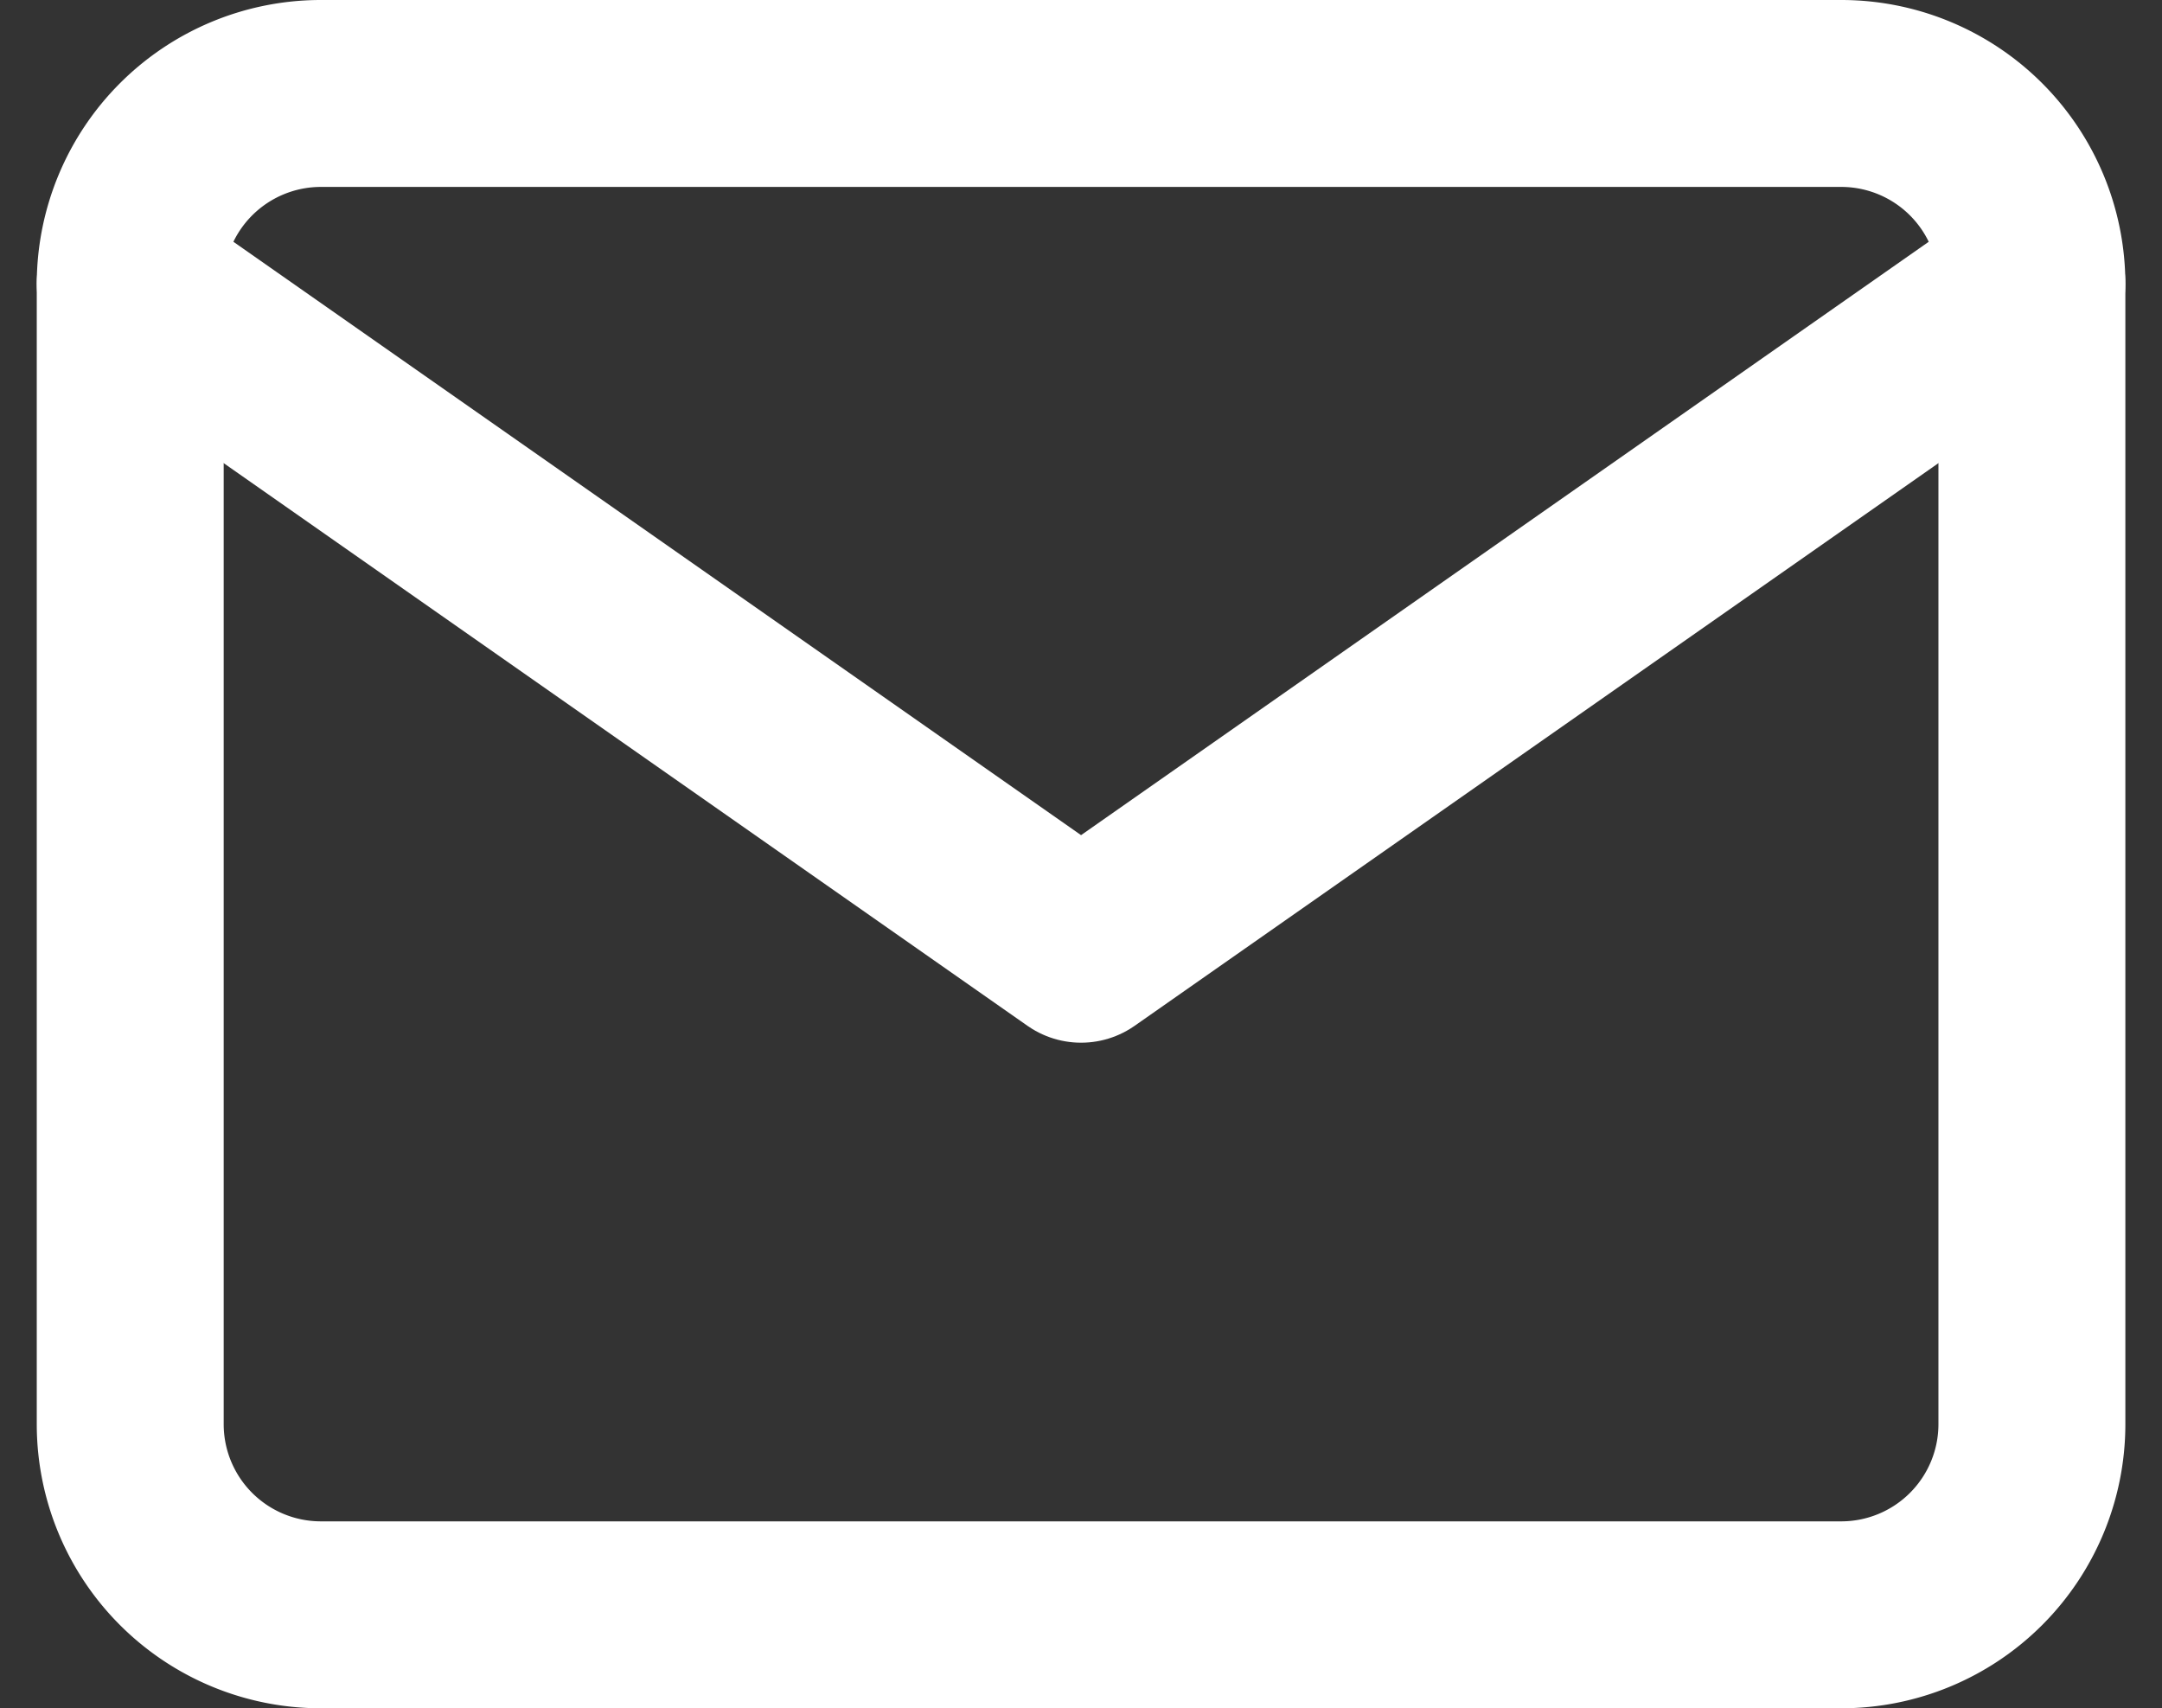
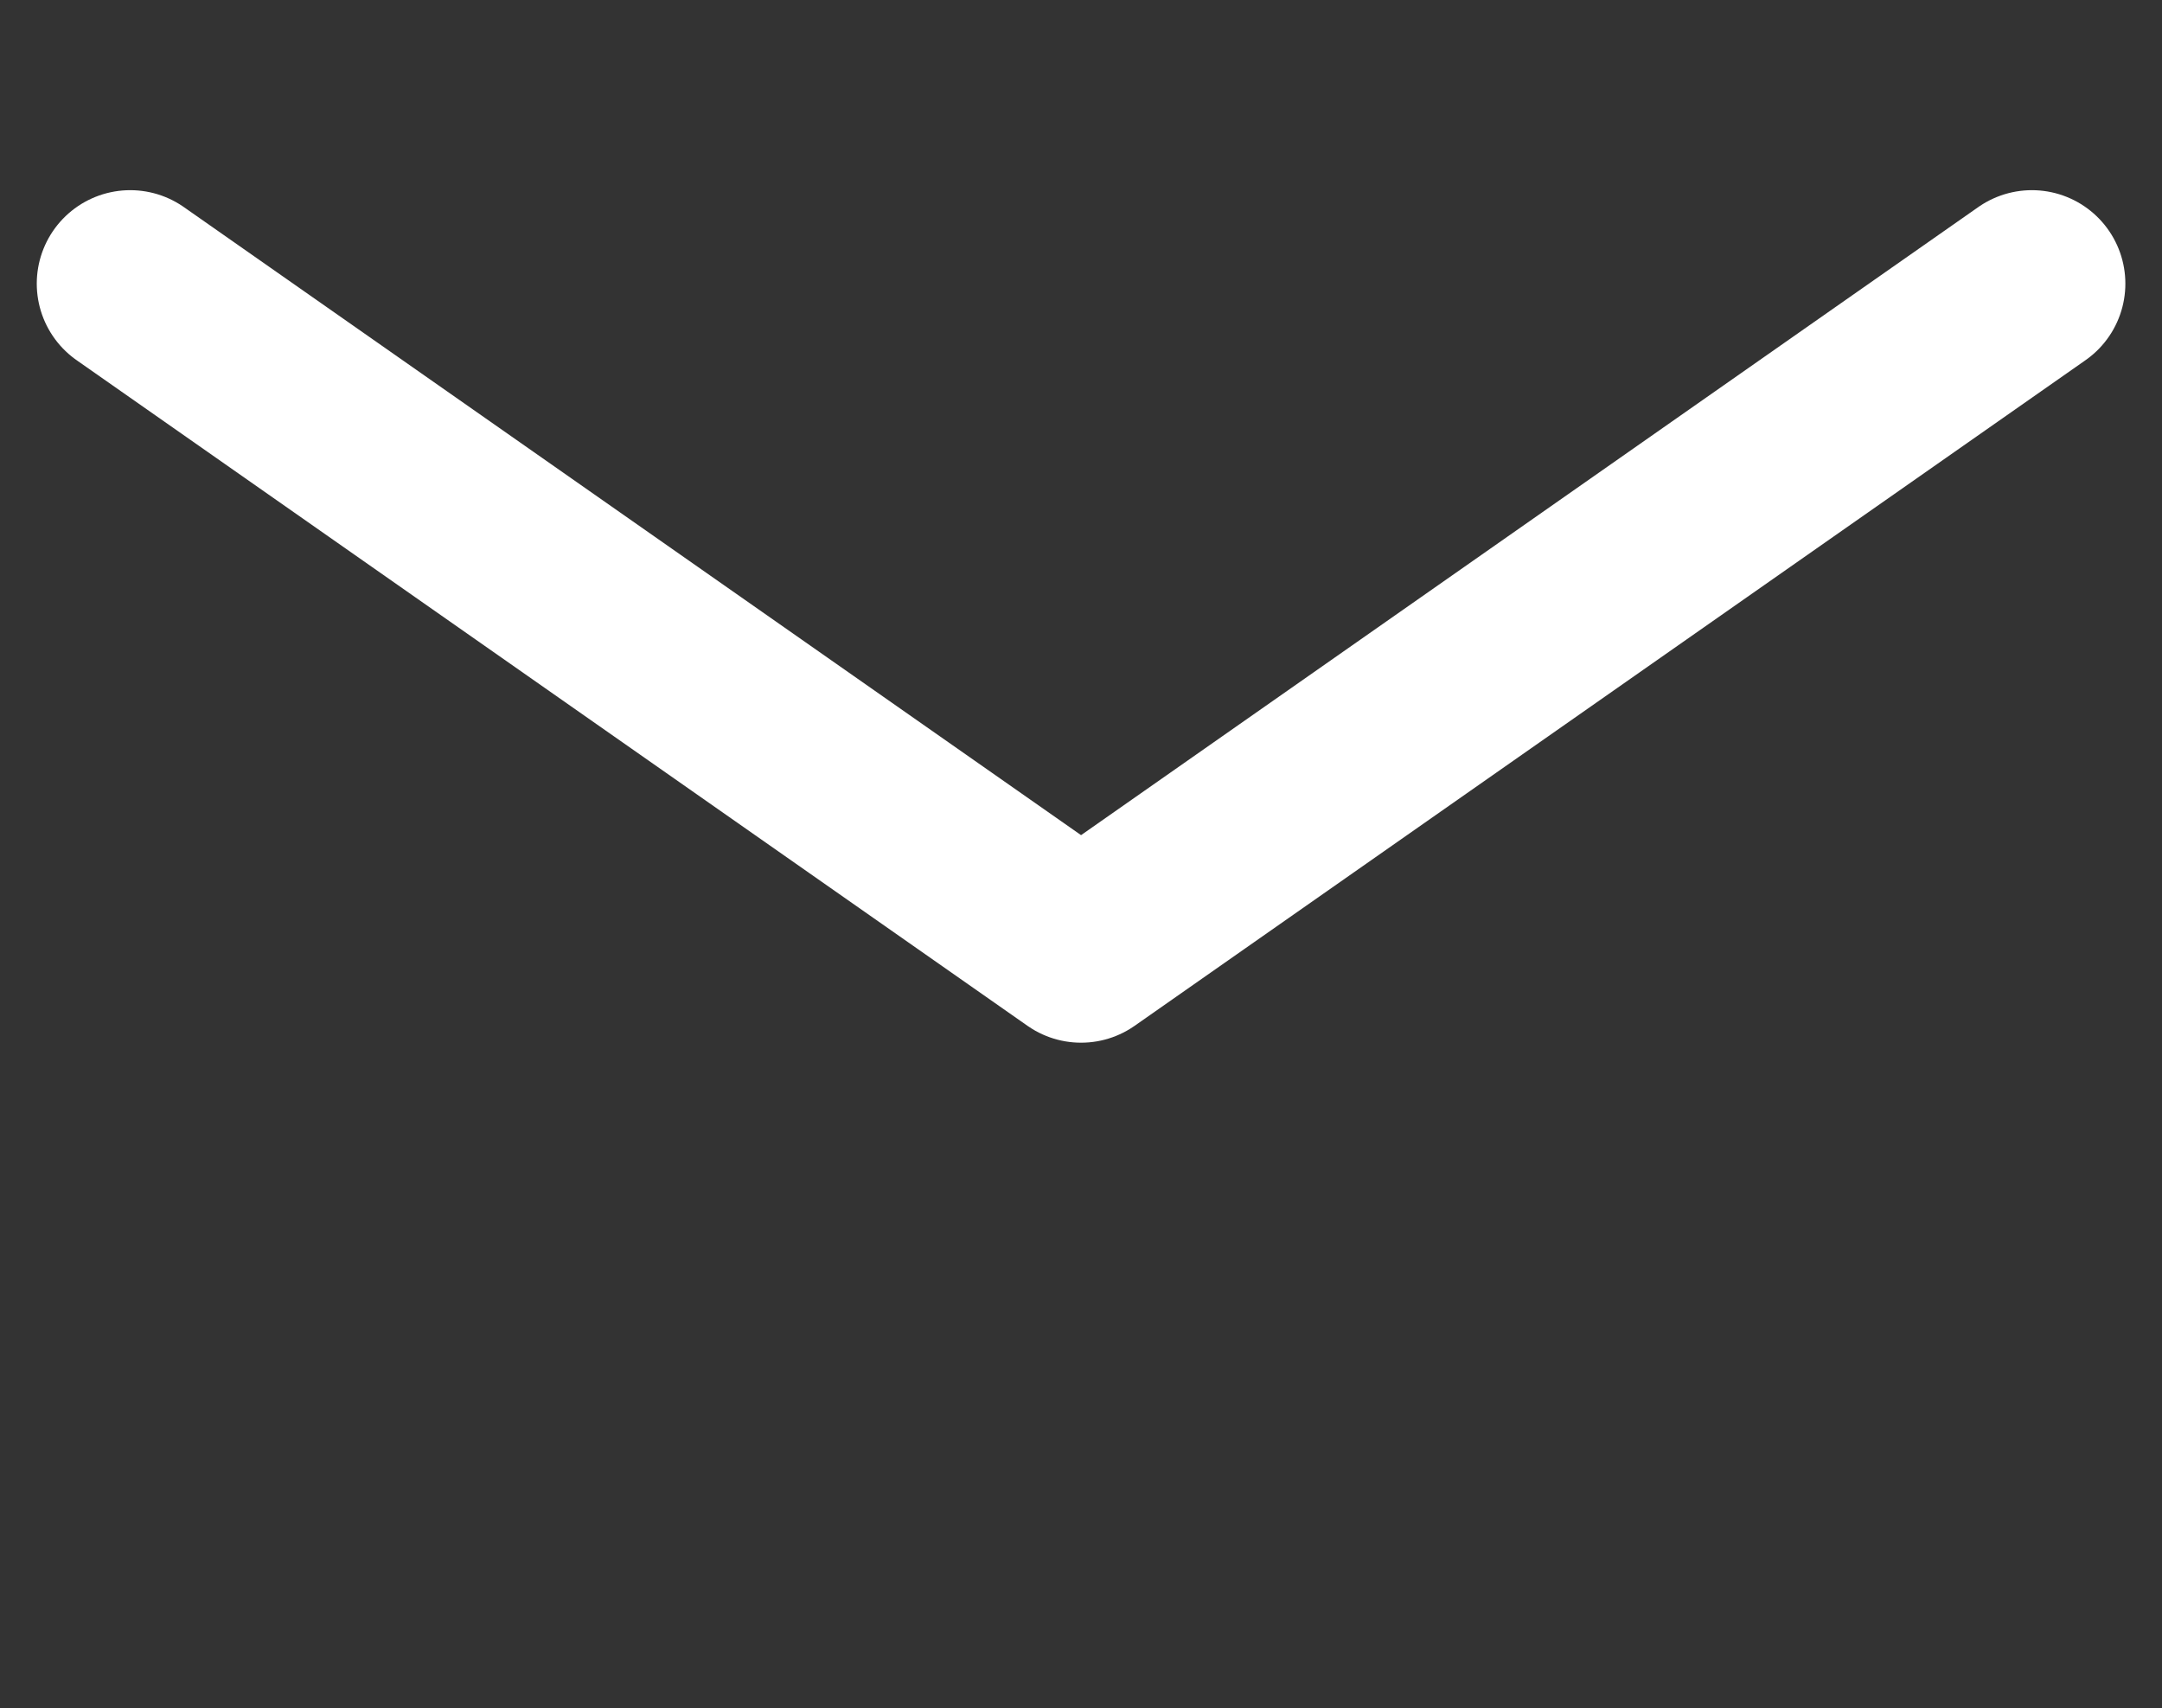
<svg xmlns="http://www.w3.org/2000/svg" width="17.349" height="13.708" viewBox="0 0 17.349 13.708">
  <rect x="0" y="0" width="17.349" height="13.708" fill="#333333" stroke="none" />
  <g id="Icon_feather-mail" data-name="Icon feather-mail" transform="translate(-1.955 -5.25)">
-     <path id="Path_127" data-name="Path 127" d="M4.526,6H16.734A1.53,1.53,0,0,1,18.26,7.526v9.156a1.53,1.53,0,0,1-1.526,1.526H4.526A1.53,1.53,0,0,1,3,16.682V7.526A1.53,1.53,0,0,1,4.526,6Z" fill="none" stroke="#fff" stroke-linecap="round" stroke-linejoin="round" stroke-width="1.5" />
    <path id="Path_128" data-name="Path 128" d="M18.26,9l-7.63,5.341L3,9" transform="translate(0 -1.474)" fill="none" stroke="#fff" stroke-linecap="round" stroke-linejoin="round" stroke-width="1.5" />
  </g>
</svg>